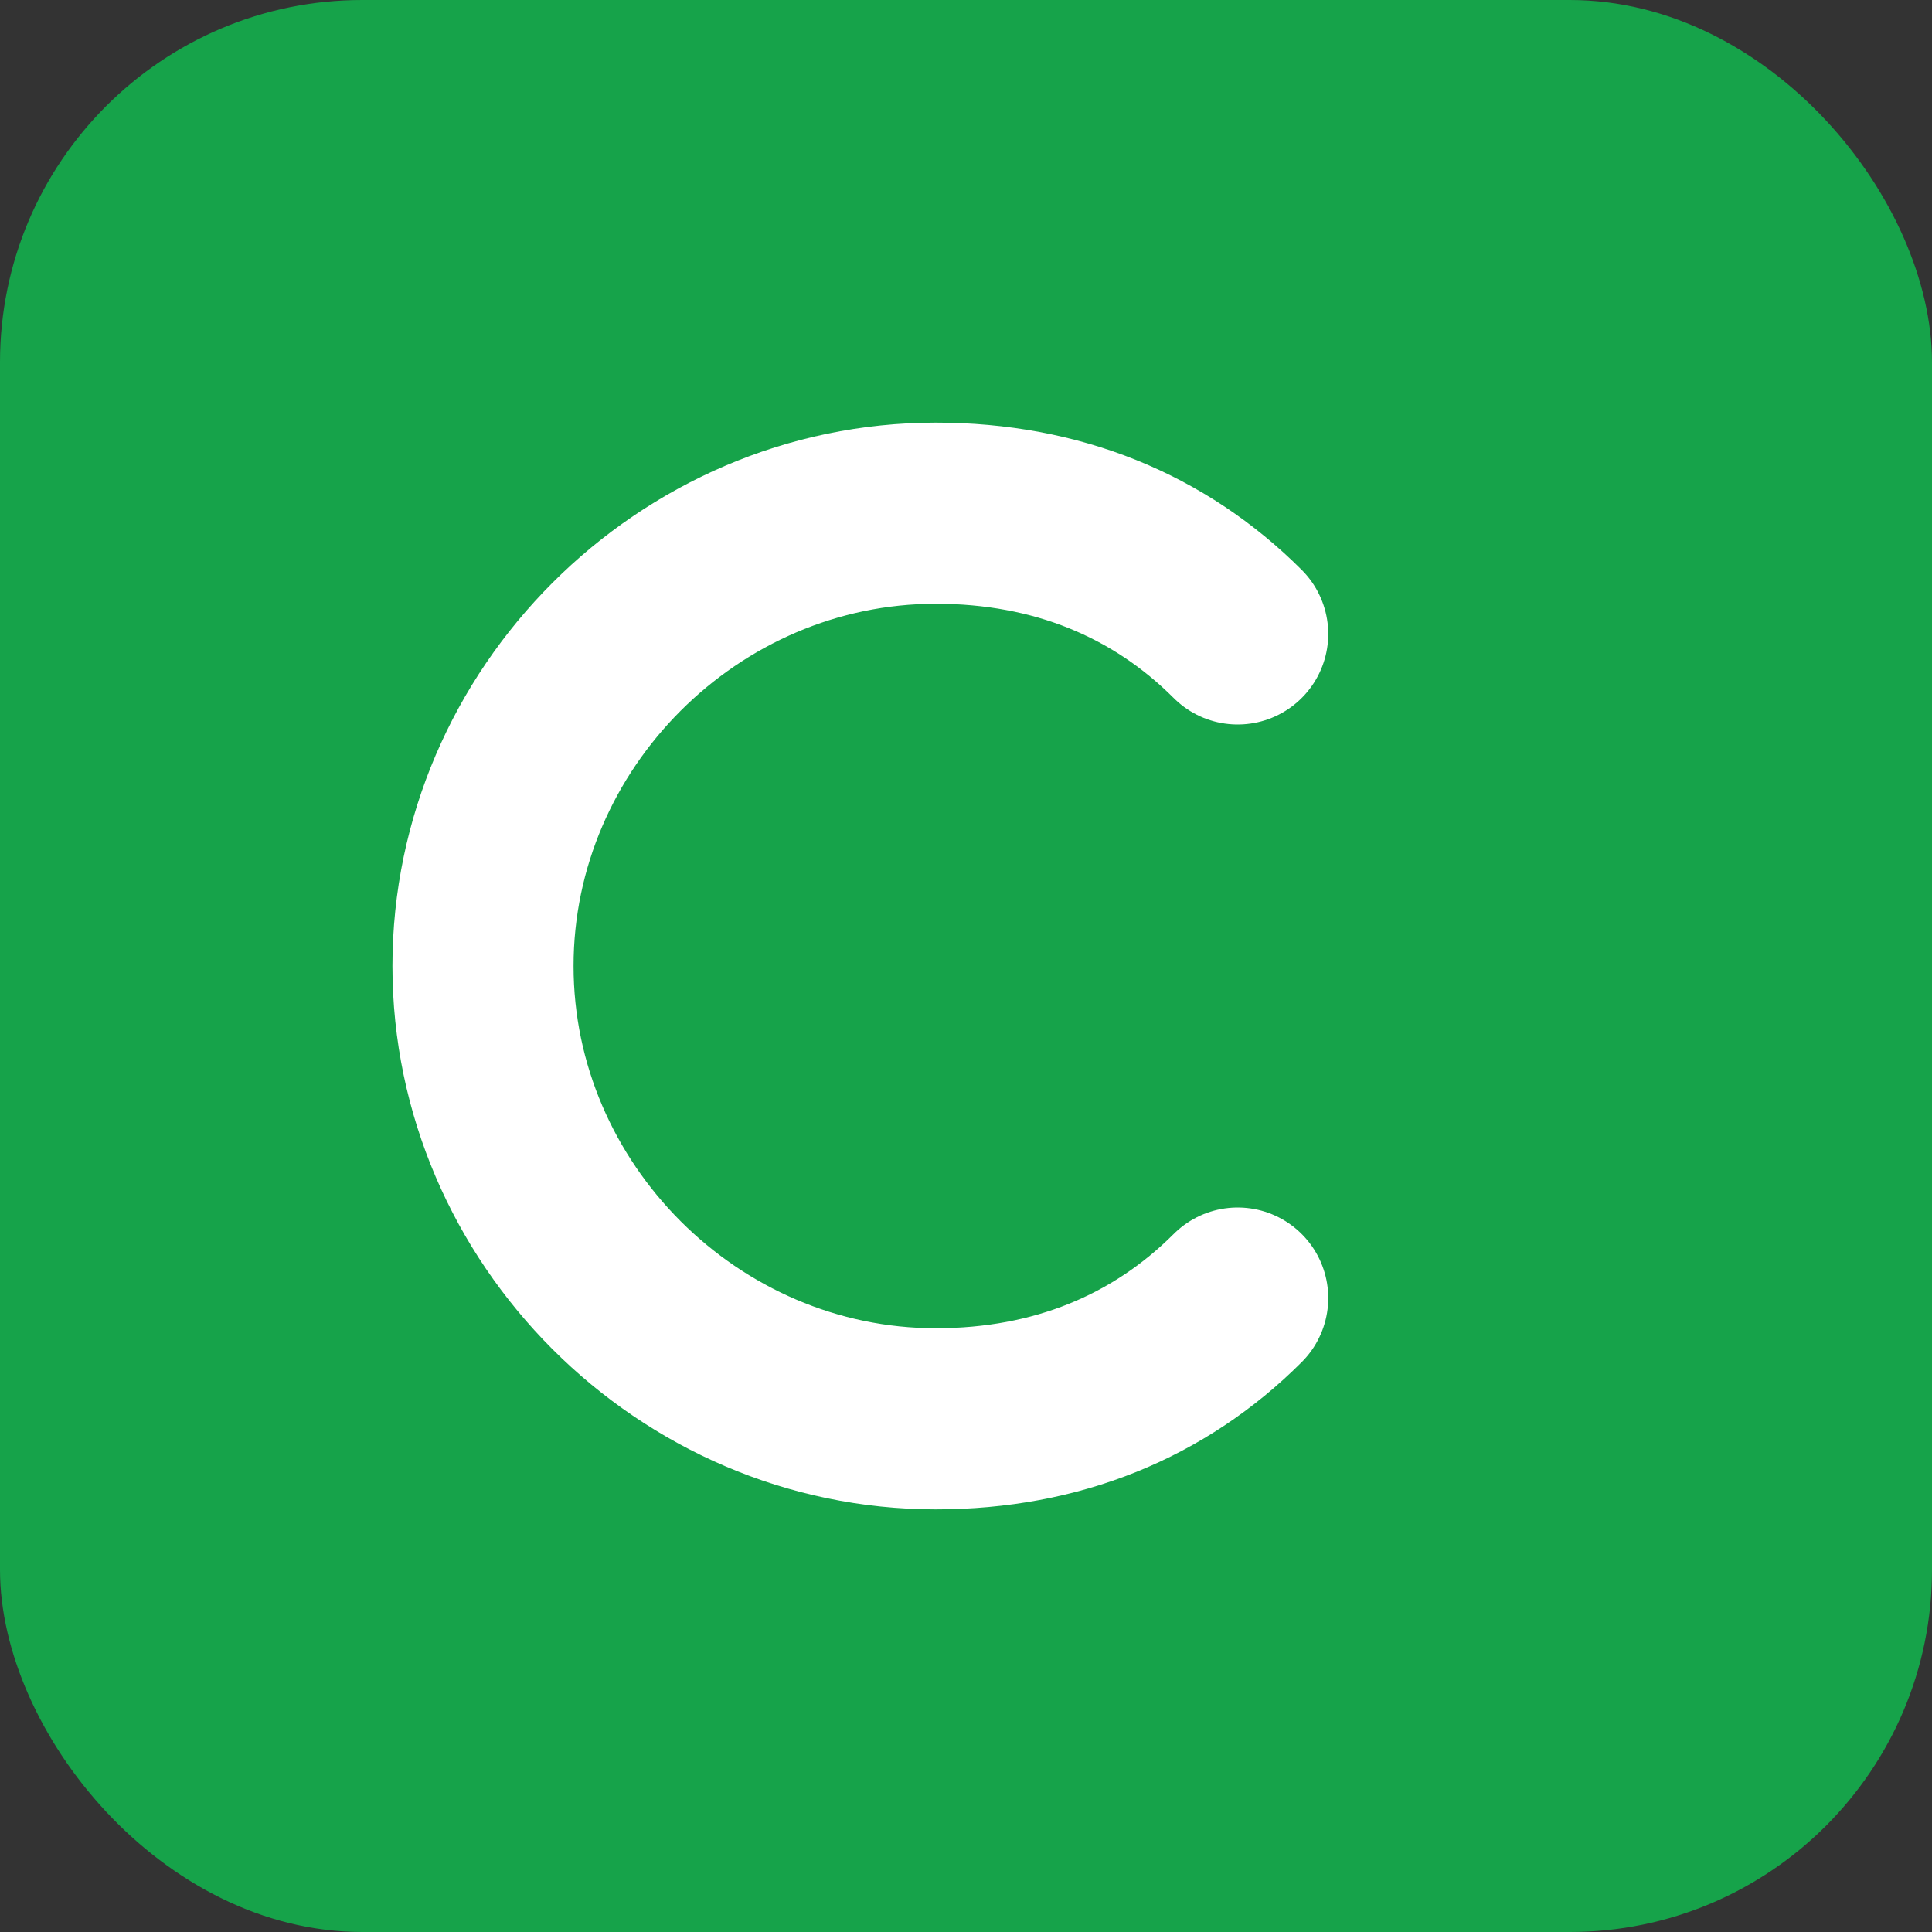
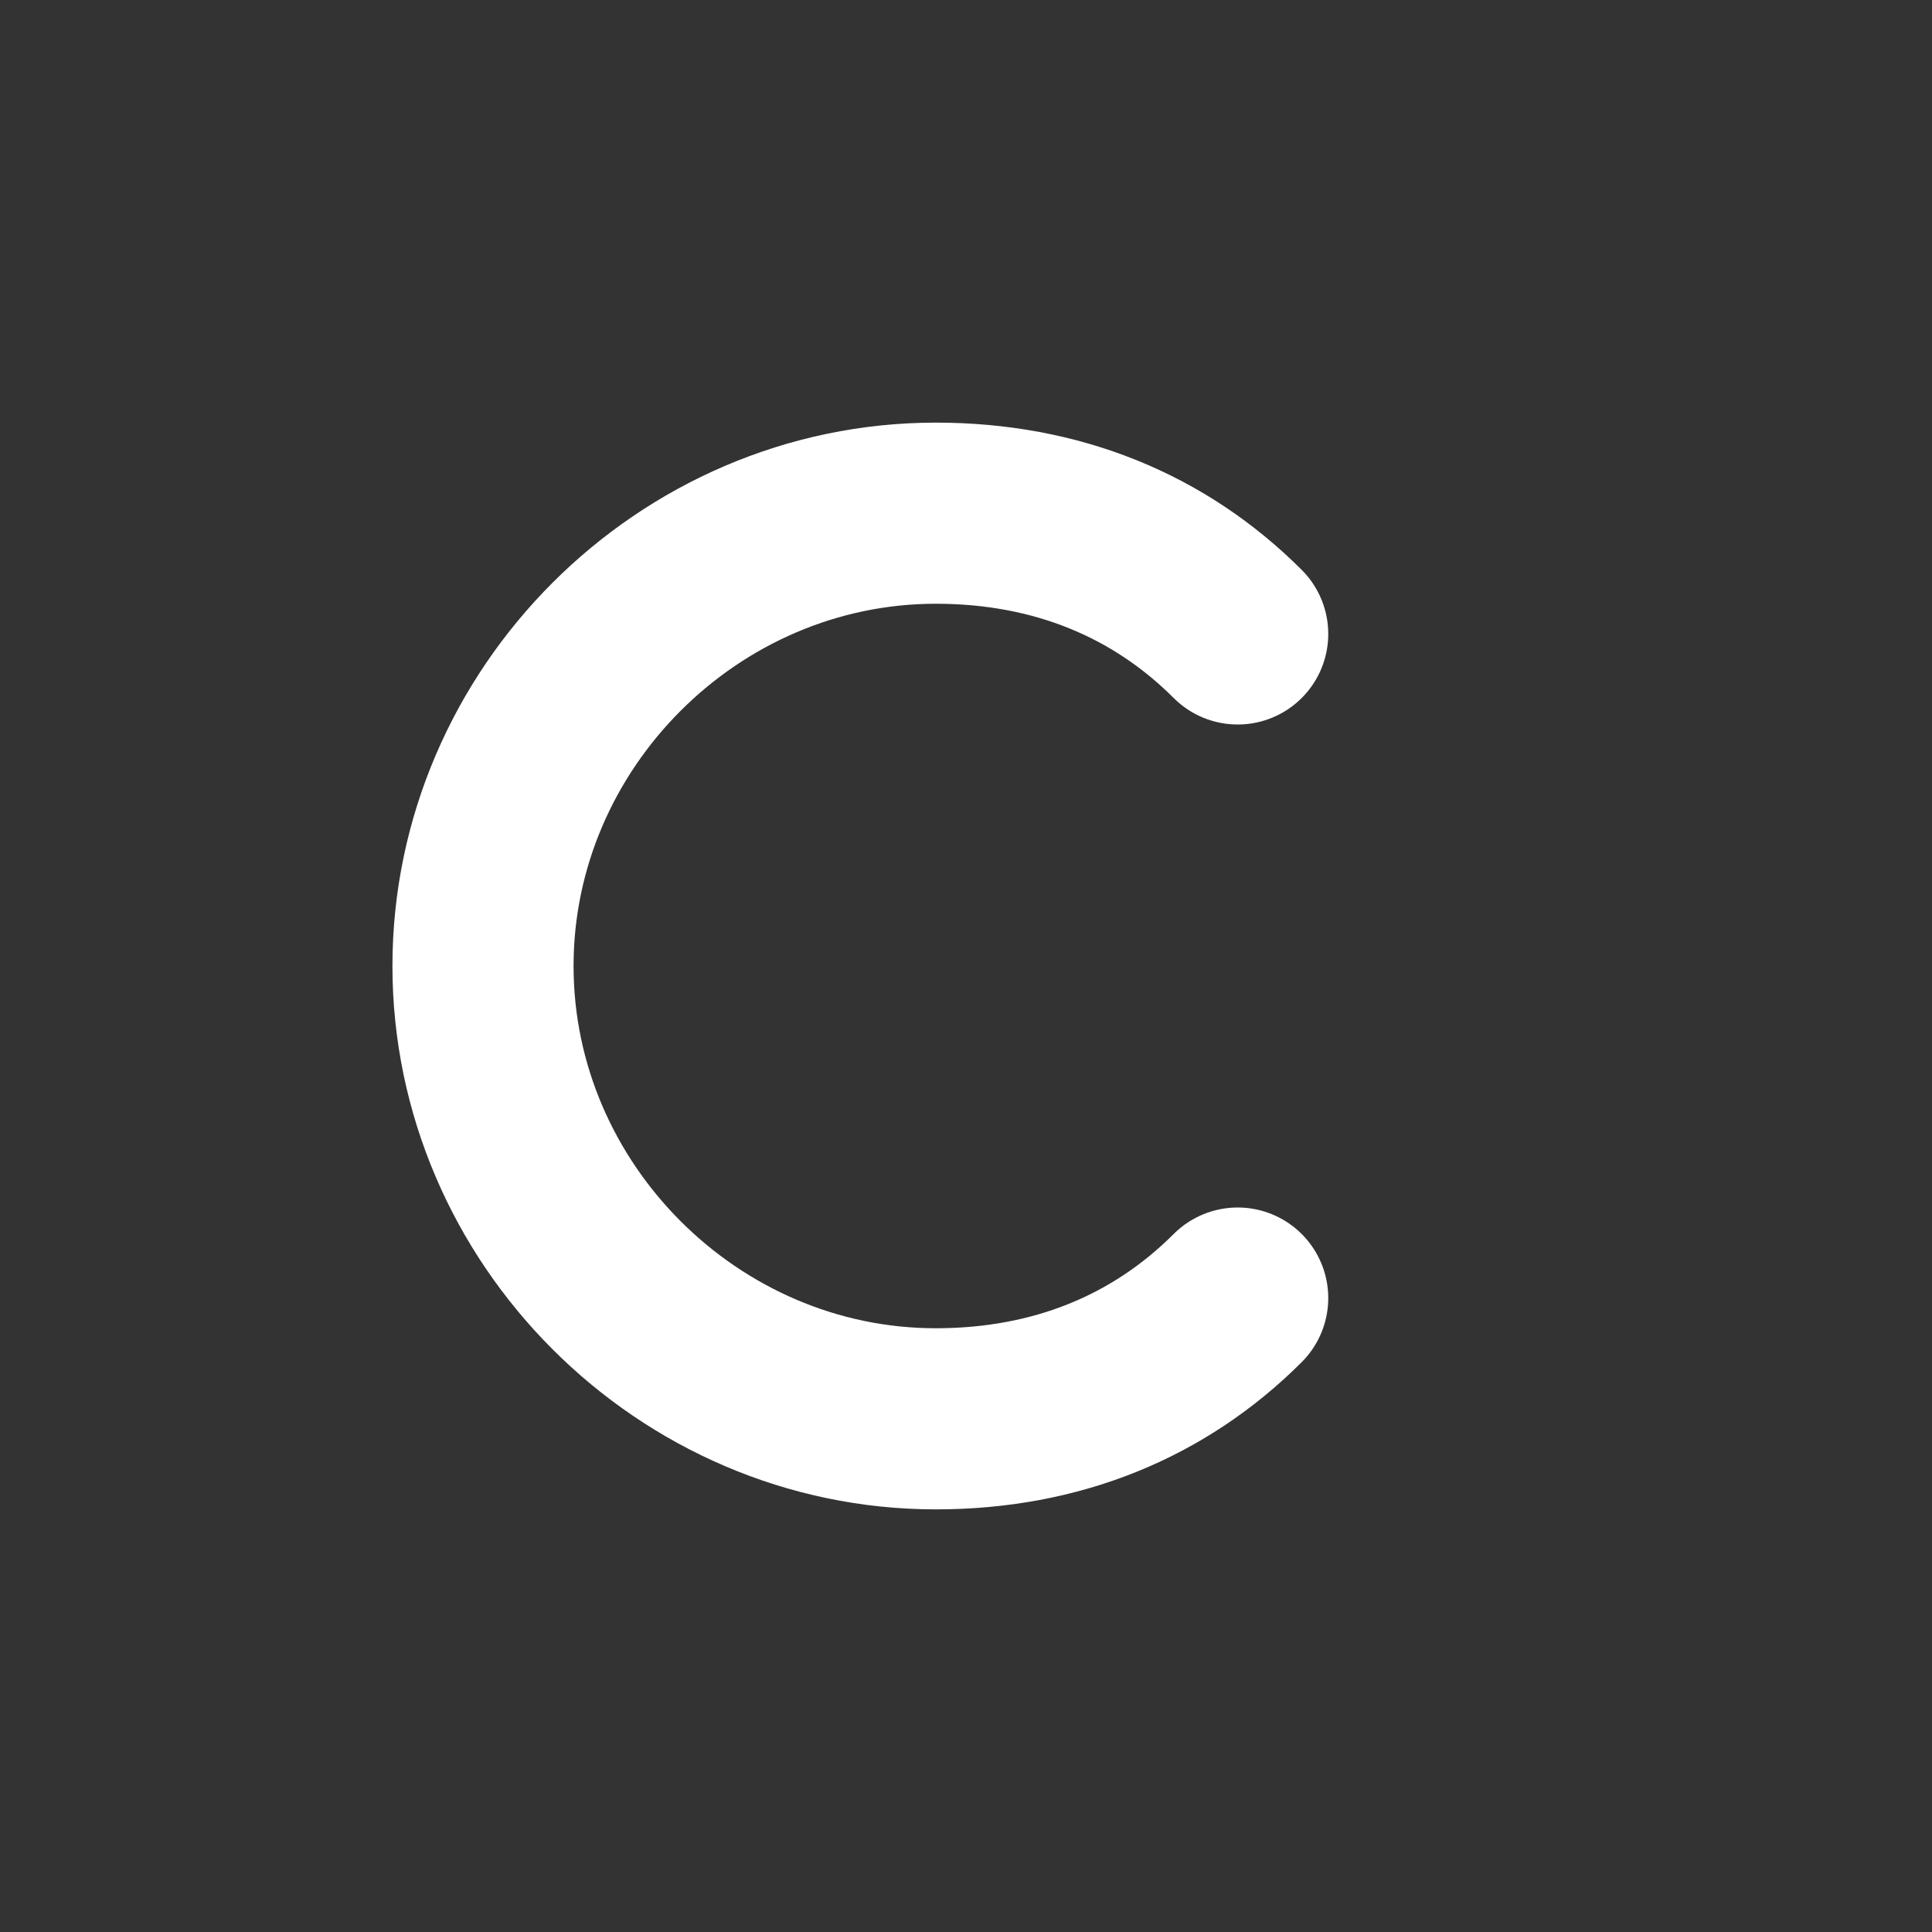
<svg xmlns="http://www.w3.org/2000/svg" width="32" height="32" viewBox="0 0 32 32" fill="none">
  <rect x="0" y="0" width="32" height="32" fill="#333333" stroke="none" />
-   <rect width="32" height="32" rx="6" fill="#16a34a" />
  <path d="M20.5 10.5C19.2 9.2 17.5 8.5 15.5 8.5C11.4 8.5 8 11.9 8 16C8 20.1 11.4 23.5 15.5 23.5C17.5 23.5 19.2 22.8 20.5 21.5" stroke="white" stroke-width="3" stroke-linecap="round" />
</svg>